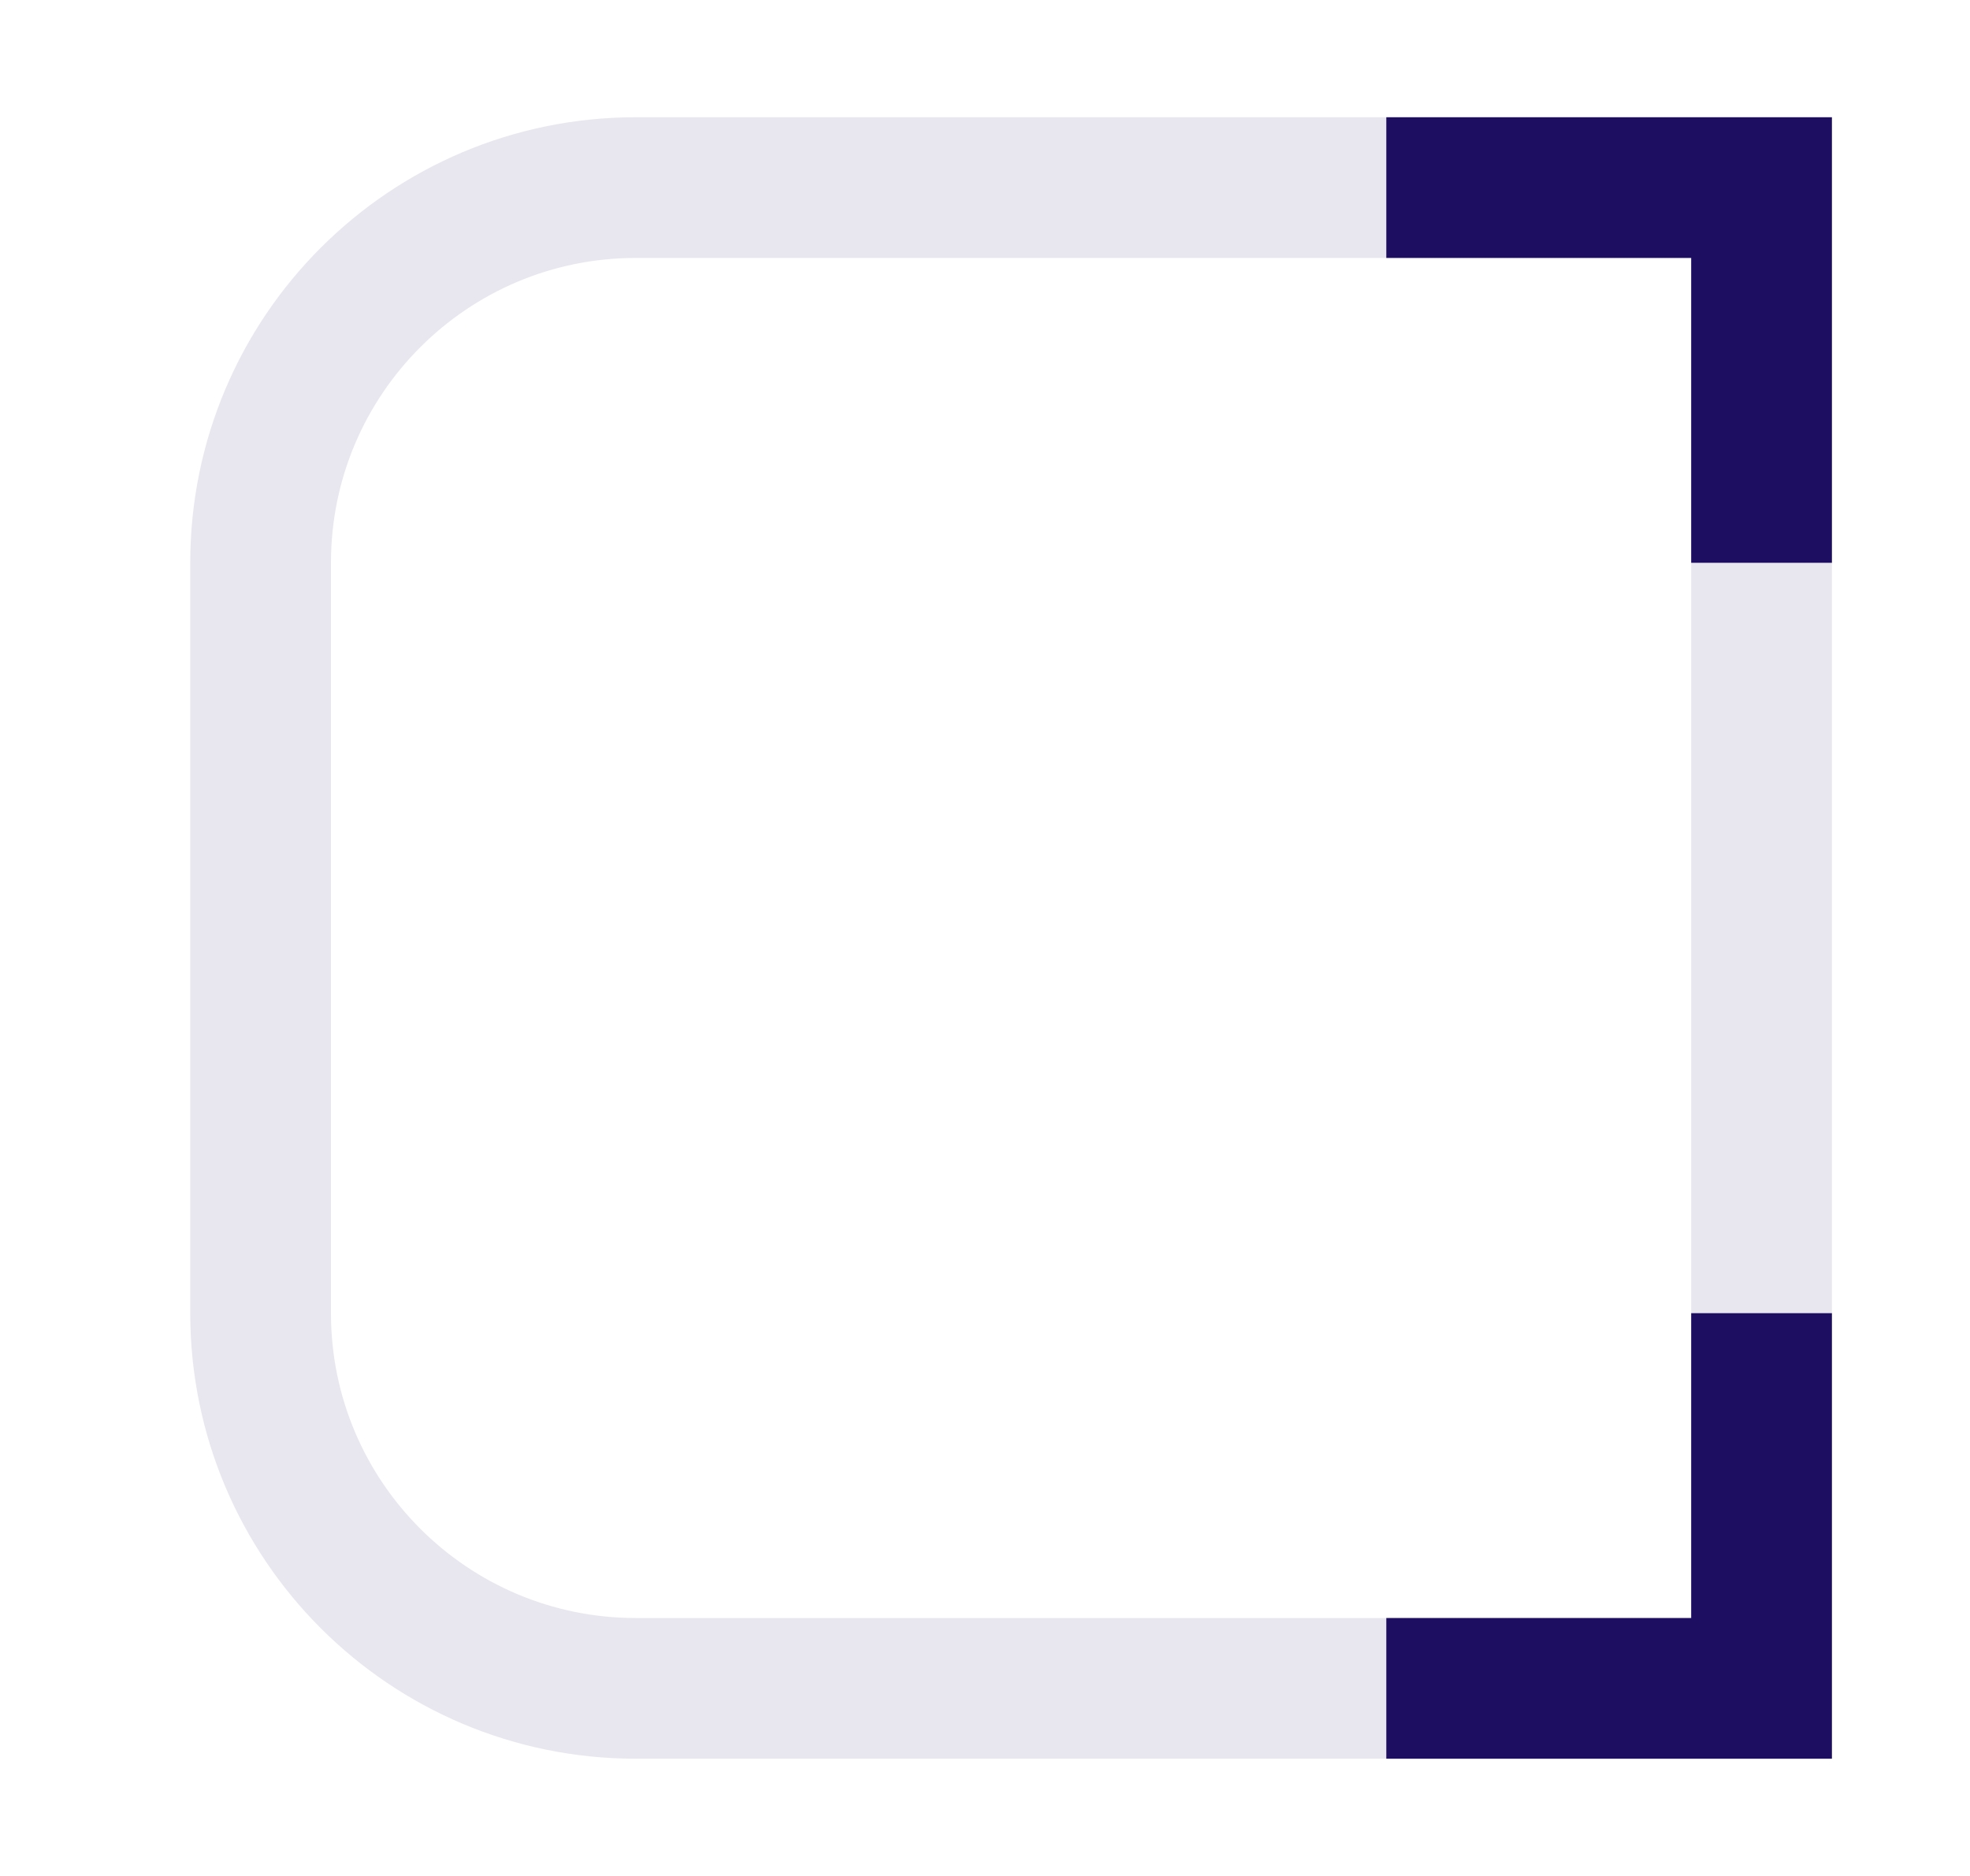
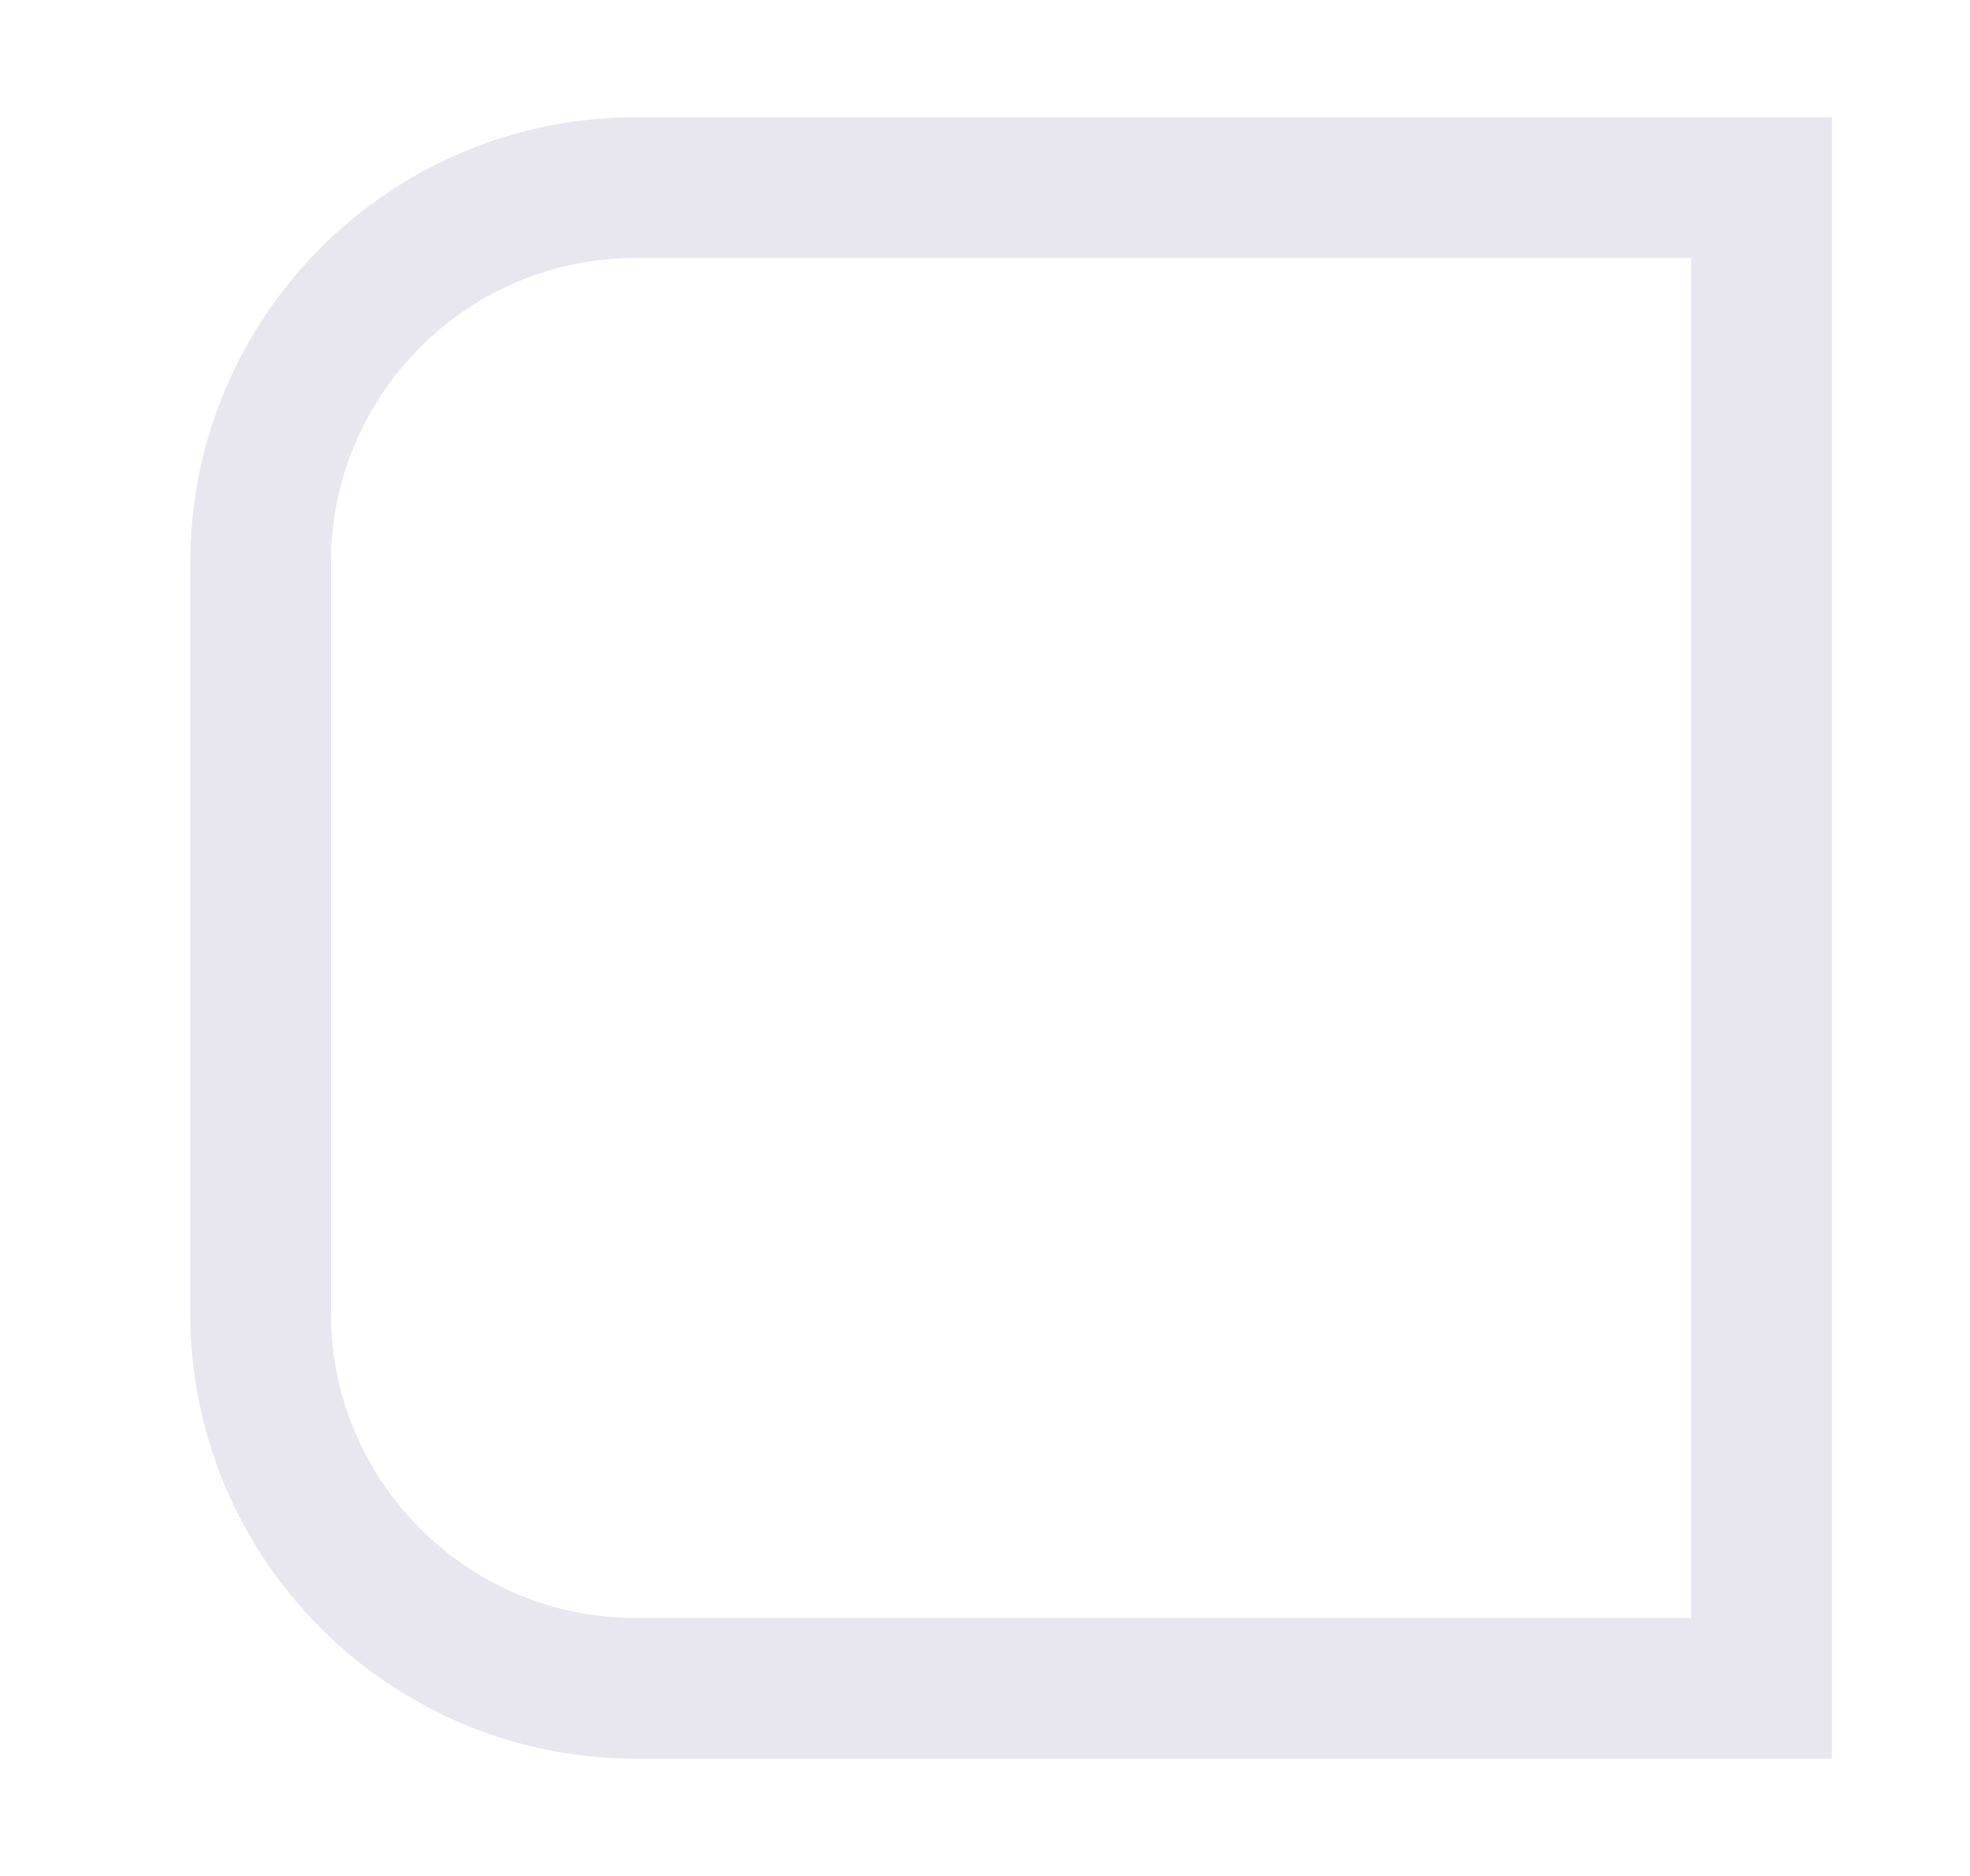
<svg xmlns="http://www.w3.org/2000/svg" width="21" height="20" viewBox="0 0 21 20" fill="none">
  <path d="M2.778 6C2.778 3.791 4.569 2 6.778 2H18.778V18H6.778C4.569 18 2.778 16.209 2.778 14V6Z" stroke="#E8E7EF" stroke-width="1.5" />
-   <path d="M14.778 2H18.778V6M18.778 14V18H14.778" stroke="#1E0E62" stroke-width="1.5" />
</svg>